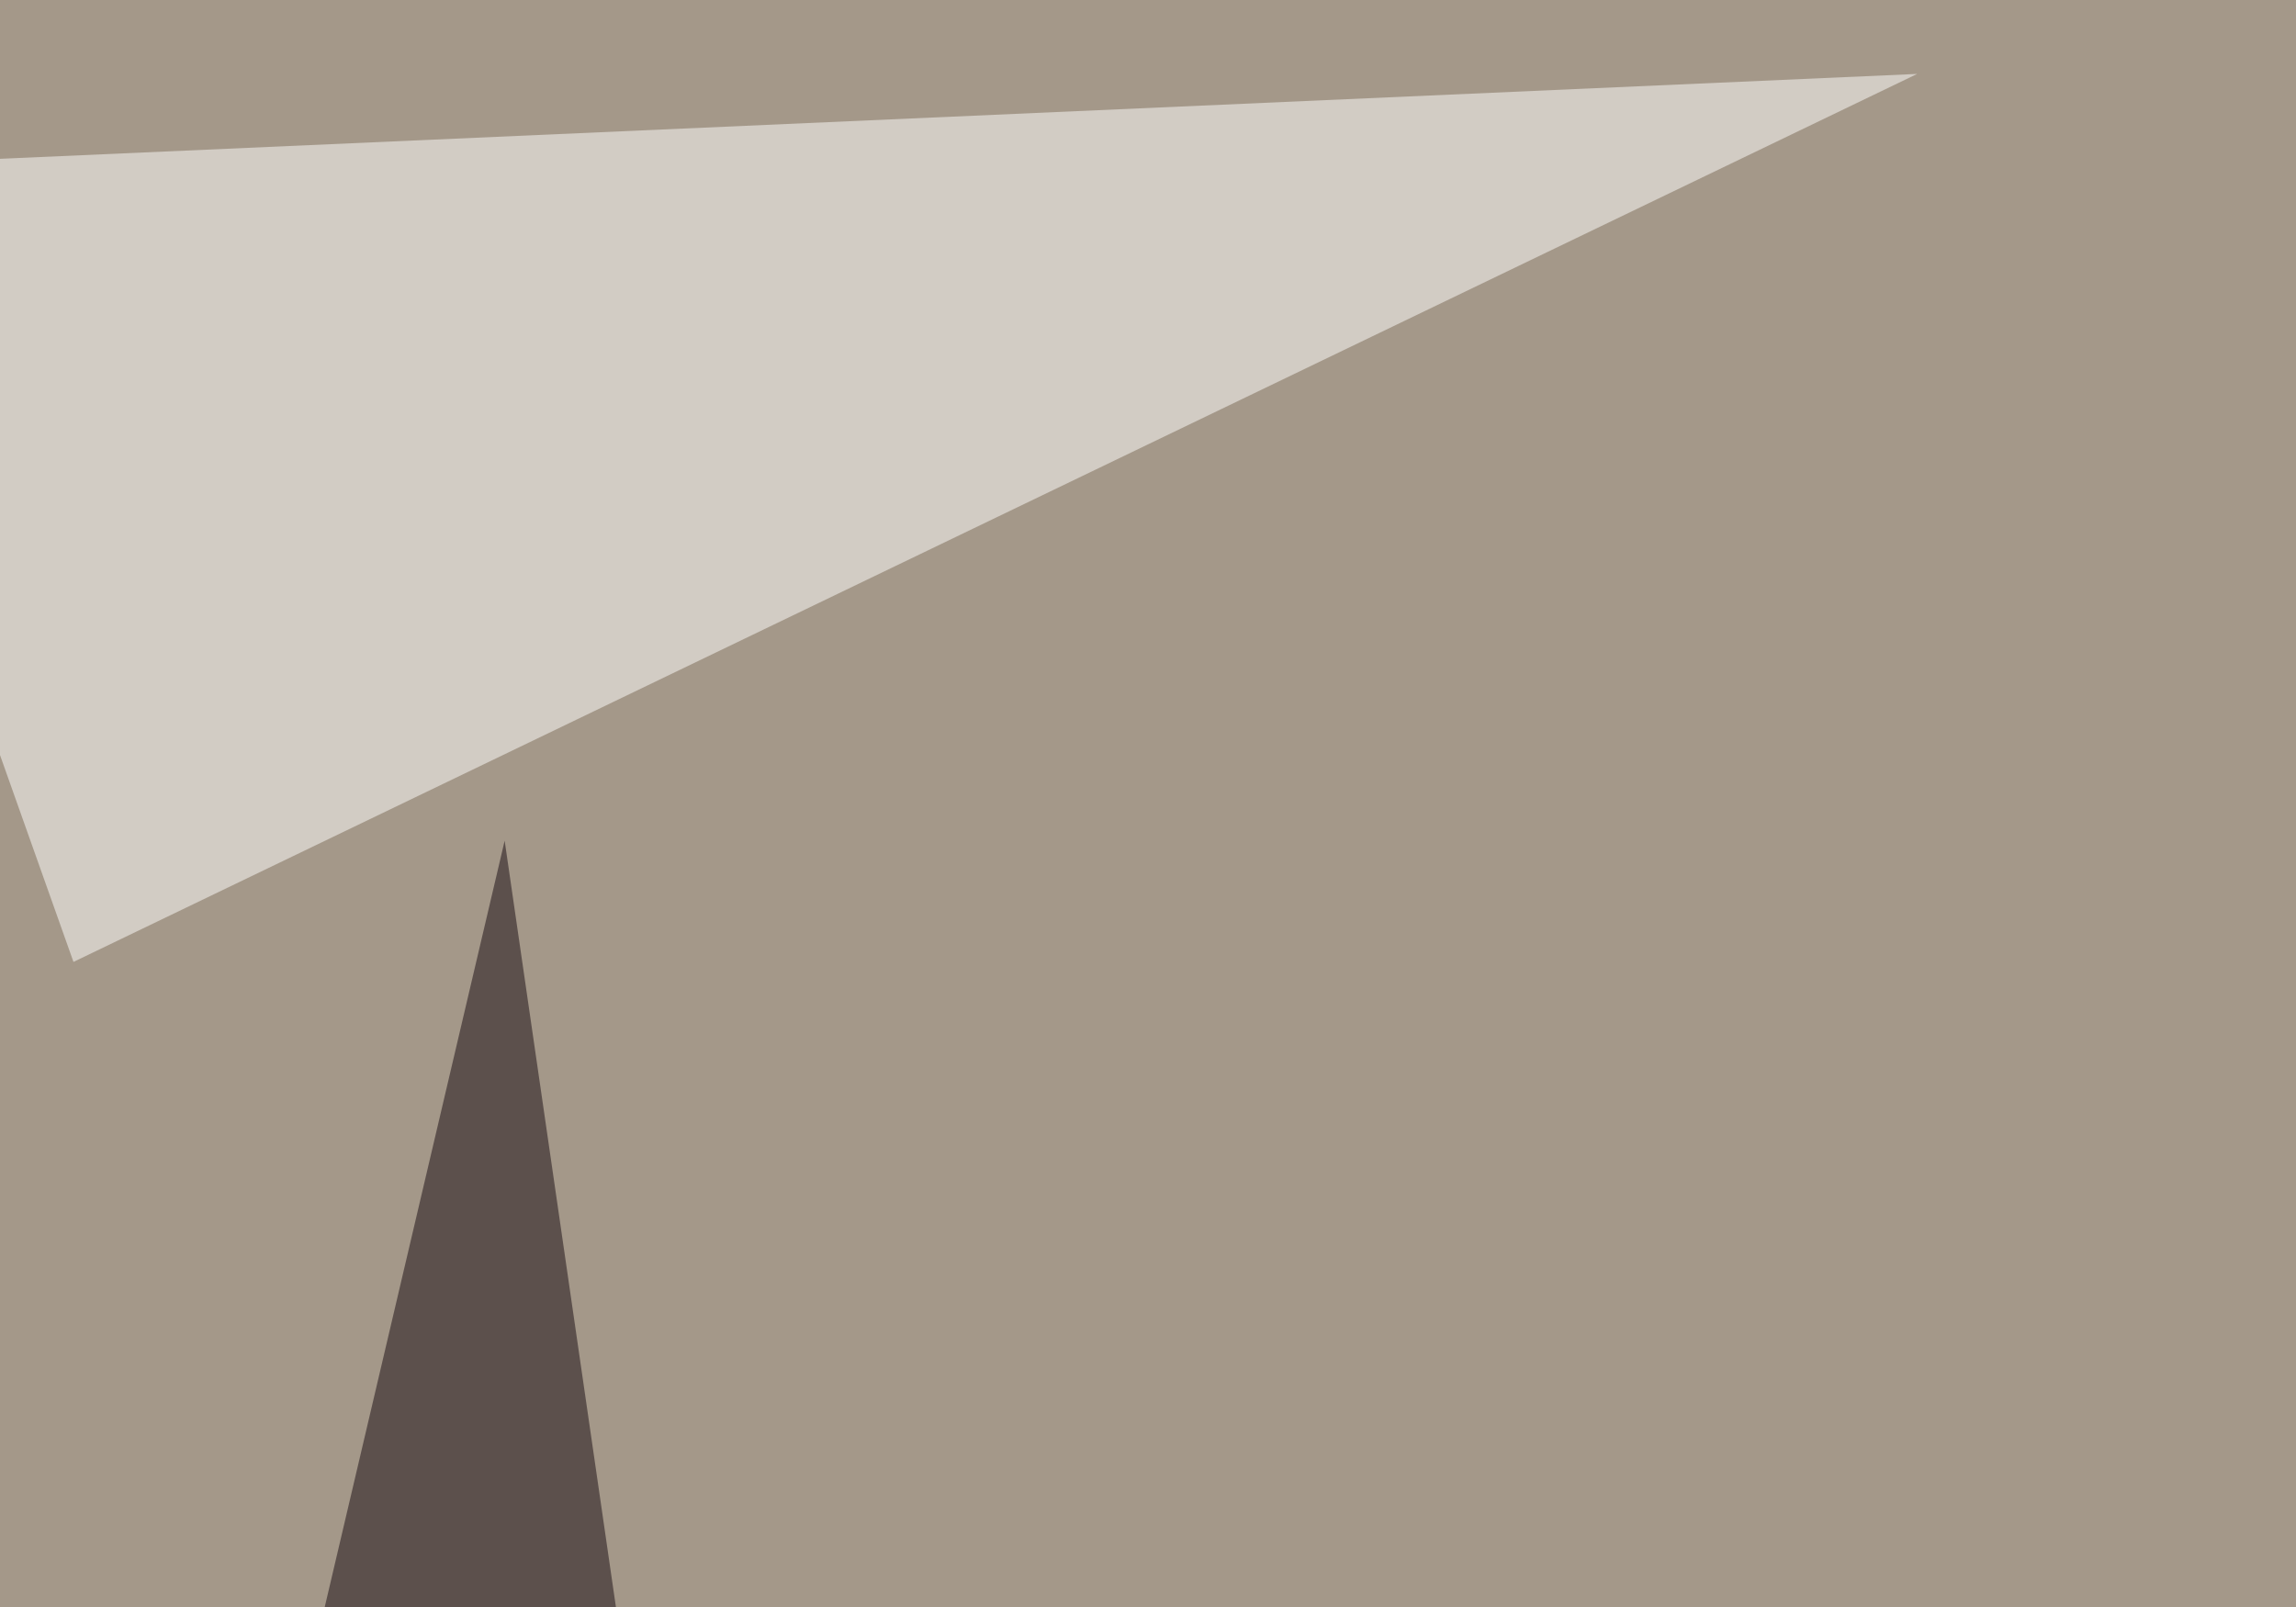
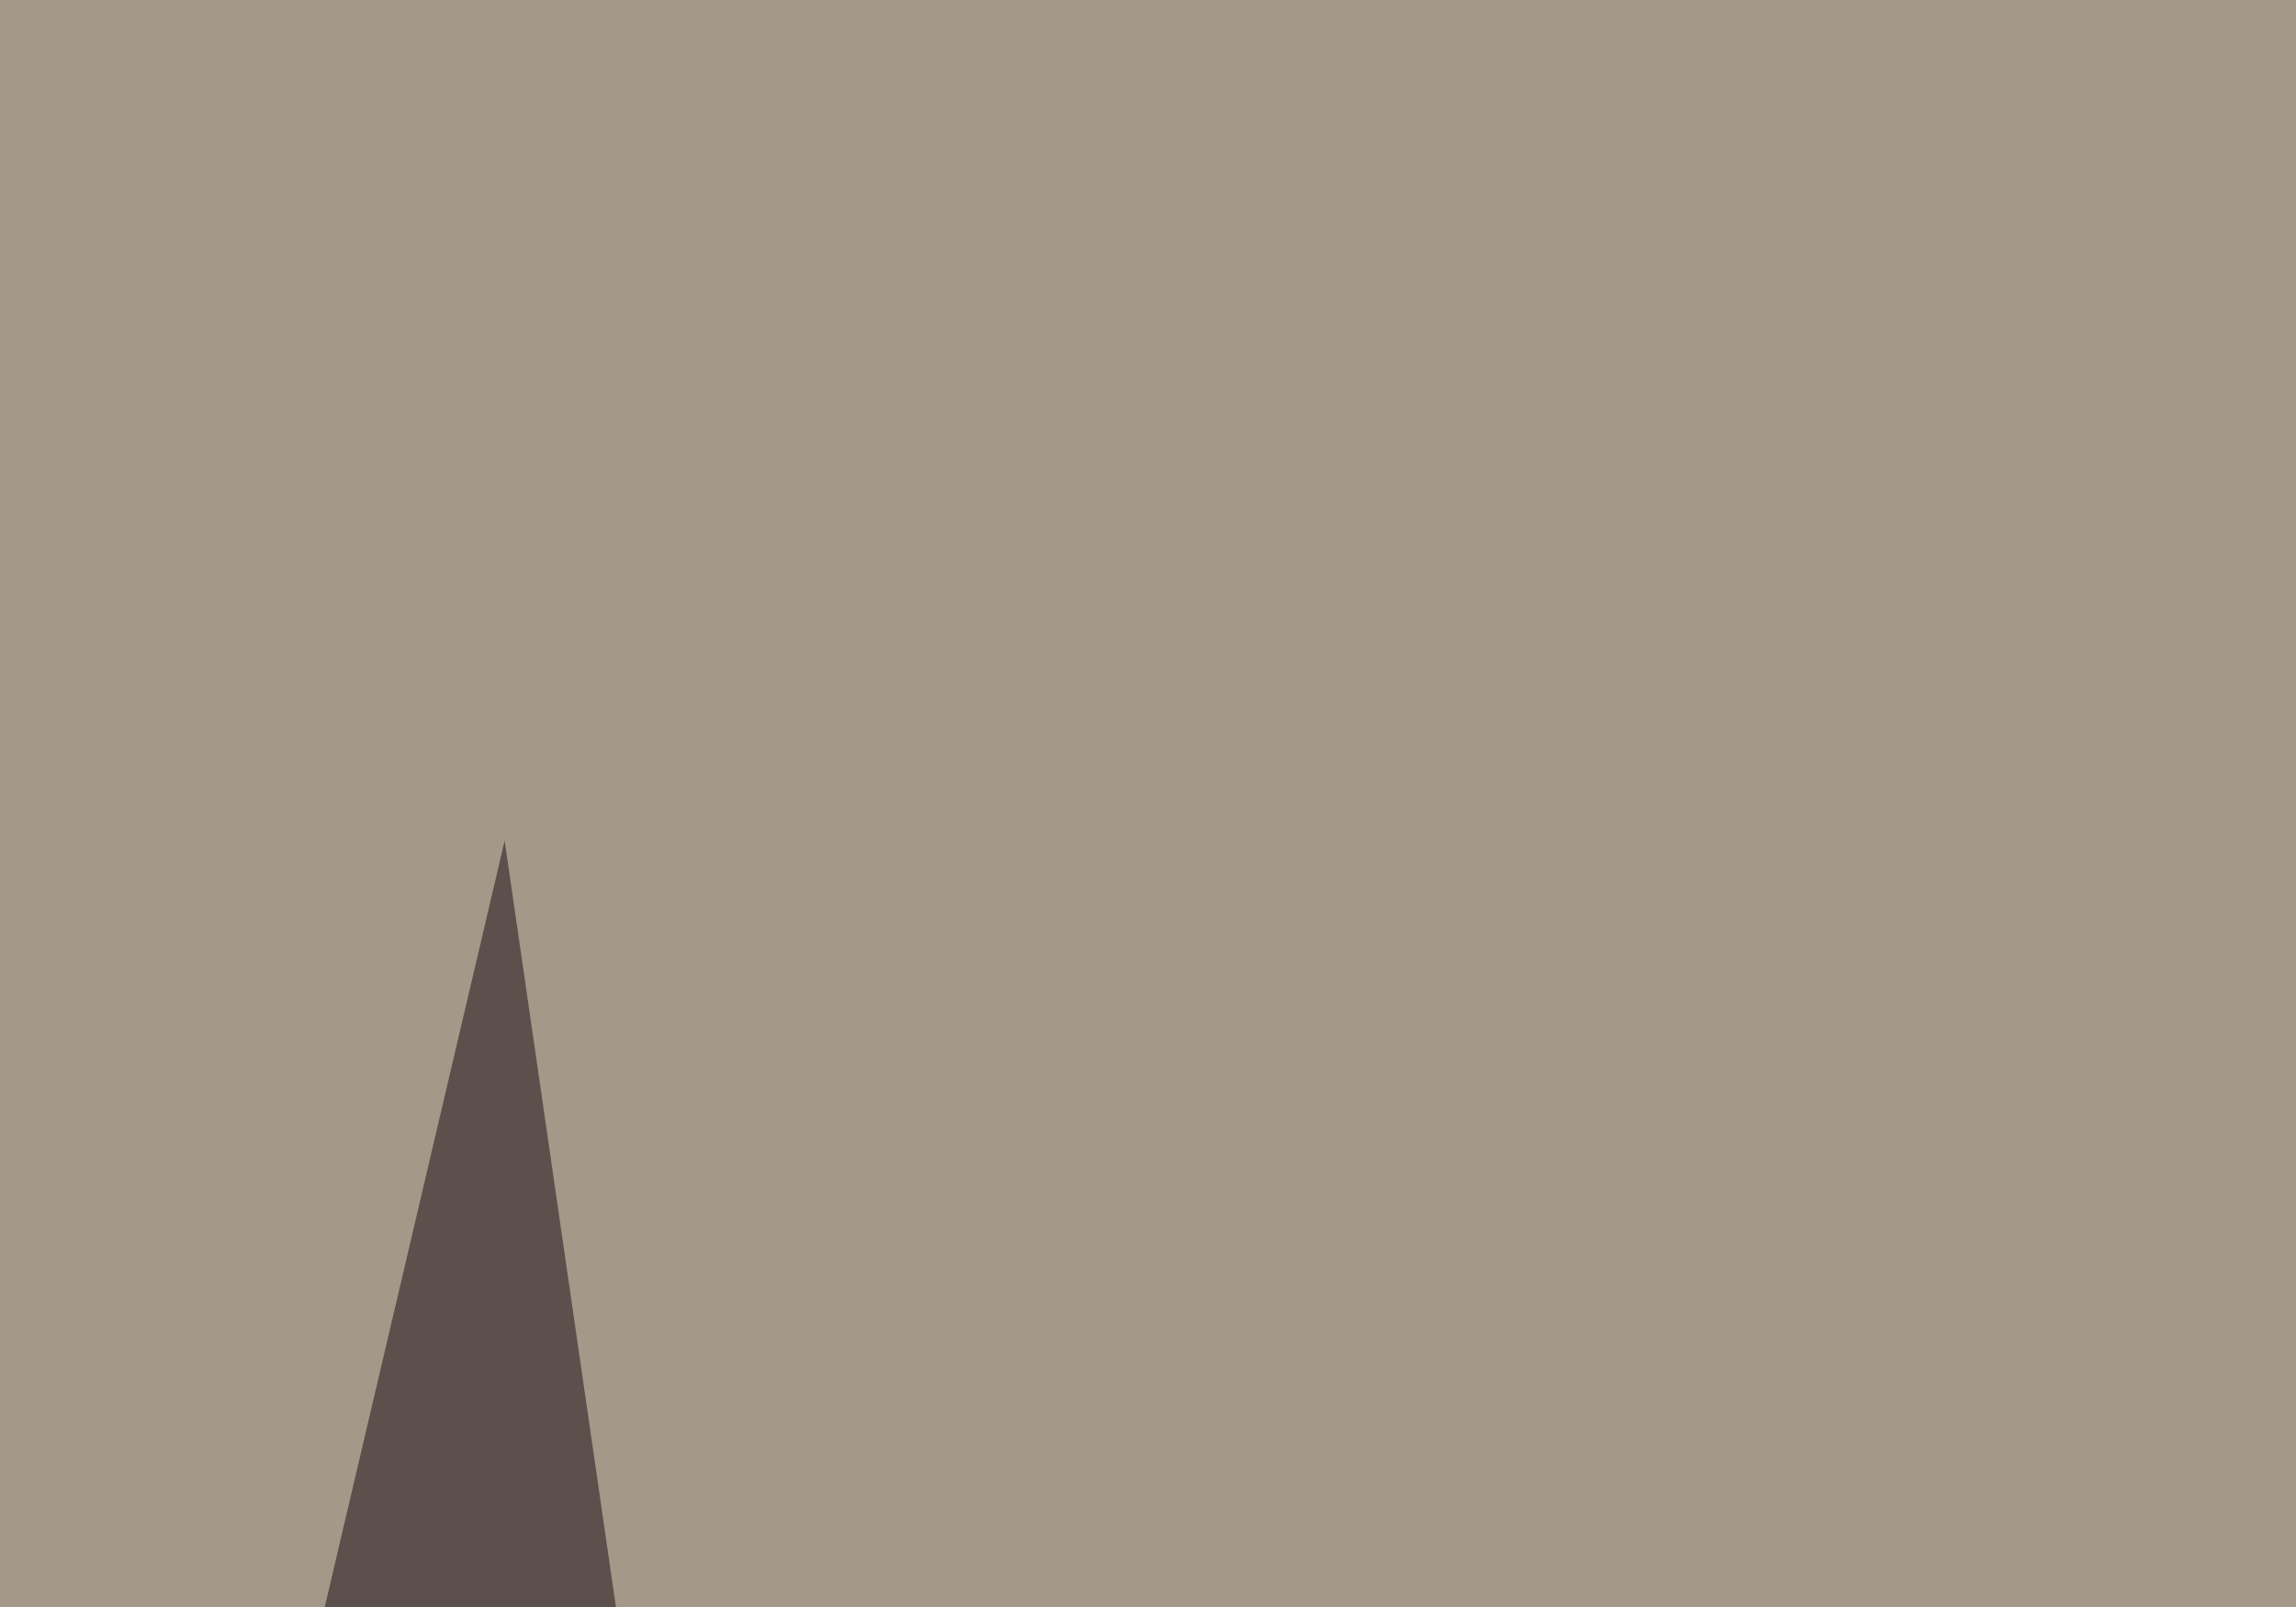
<svg xmlns="http://www.w3.org/2000/svg" width="500" height="350">
  <filter id="a">
    <feGaussianBlur stdDeviation="55" />
  </filter>
  <rect width="100%" height="100%" fill="#a49889" />
  <g filter="url(#a)">
    <g fill-opacity=".5">
-       <path fill="#452700" d="M461.4 774.9L561 200.7l234.4 512.7z" />
      <path fill="#140811" d="M-24.9 757.3L189 728l-79.1-544.9z" />
-       <path fill="#fff" d="M417.5 16.1L16 209.5-45.4 36.6z" />
      <path fill="#f6f4db" d="M487.8 774.9l-44-395.5L4.4 443.8z" />
    </g>
  </g>
</svg>